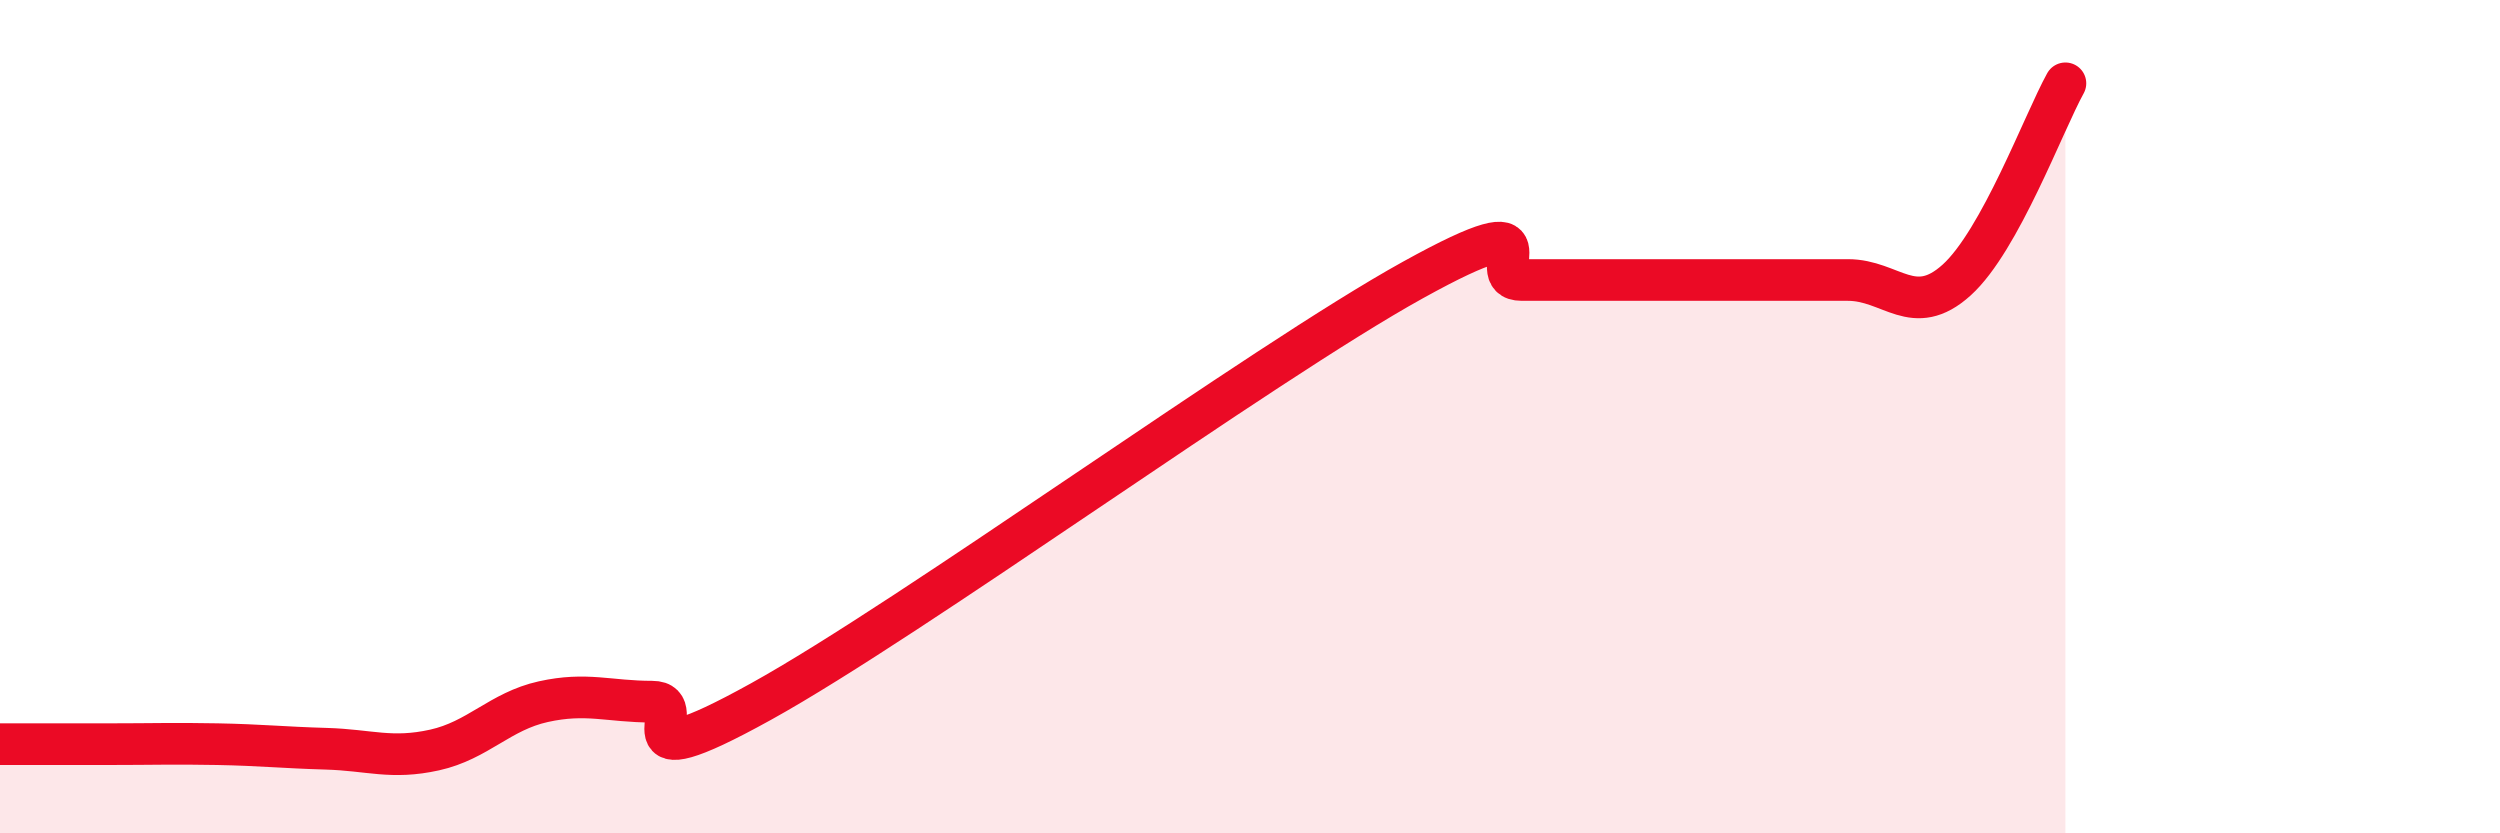
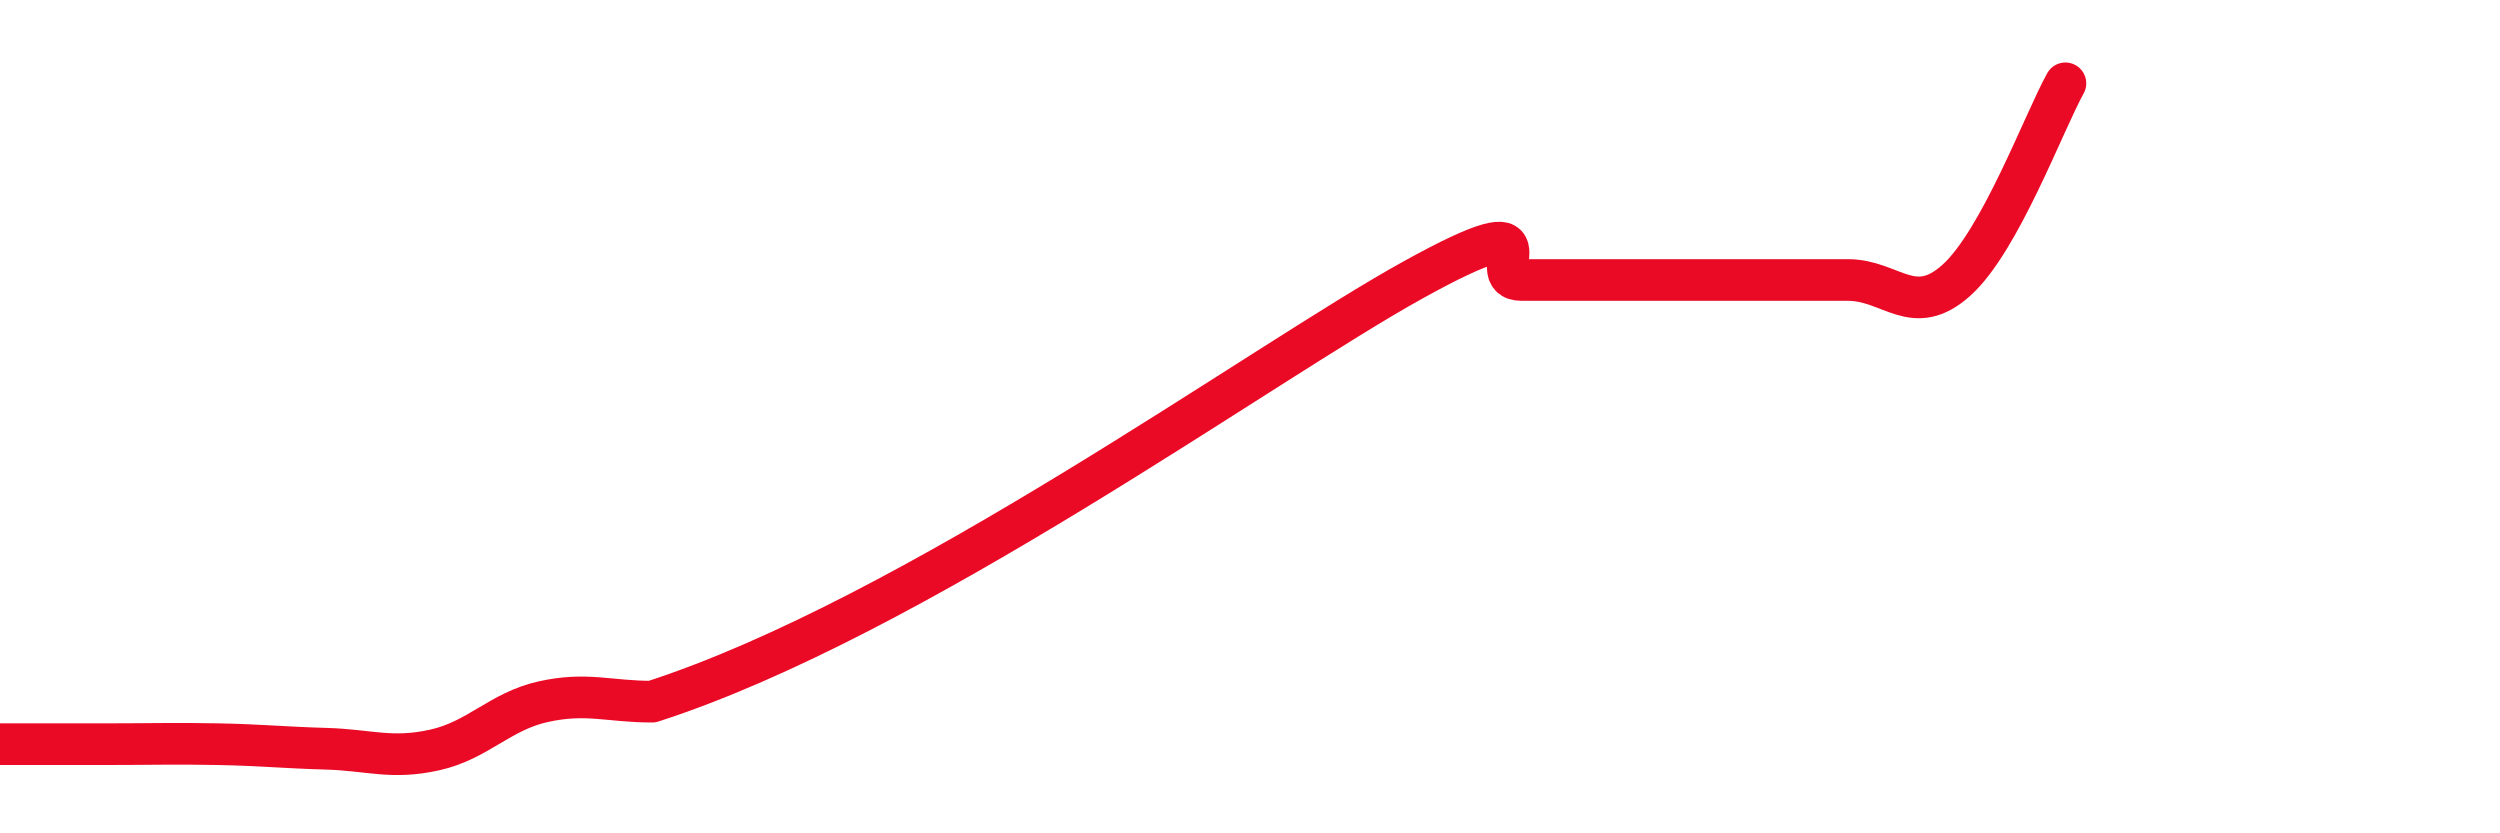
<svg xmlns="http://www.w3.org/2000/svg" width="60" height="20" viewBox="0 0 60 20">
-   <path d="M 0,17.86 C 0.52,17.86 1.57,17.86 2.61,17.86 C 3.65,17.86 4.18,17.84 5.22,17.86 C 6.26,17.88 6.79,17.94 7.83,17.97 C 8.87,18 9.39,18.23 10.43,18 C 11.47,17.77 12,17.07 13.04,16.84 C 14.08,16.61 14.61,16.84 15.65,16.84 C 16.69,16.84 14.61,18.86 18.26,16.84 C 21.91,14.82 30.26,8.74 33.91,6.72 C 37.56,4.7 35.48,6.72 36.52,6.72 C 37.56,6.72 38.09,6.72 39.13,6.72 C 40.17,6.72 40.7,6.72 41.74,6.72 C 42.78,6.72 43.31,6.72 44.35,6.72 C 45.39,6.72 45.92,7.66 46.96,6.72 C 48,5.78 49.05,2.94 49.57,2L49.57 20L0 20Z" fill="#EB0A25" opacity="0.1" stroke-linecap="round" stroke-linejoin="round" />
-   <path d="M 0,17.86 C 0.52,17.86 1.57,17.86 2.61,17.86 C 3.65,17.86 4.18,17.84 5.22,17.86 C 6.26,17.88 6.79,17.94 7.83,17.97 C 8.87,18 9.39,18.23 10.43,18 C 11.47,17.77 12,17.07 13.04,16.84 C 14.08,16.61 14.61,16.84 15.65,16.84 C 16.69,16.84 14.61,18.86 18.26,16.84 C 21.91,14.82 30.26,8.74 33.91,6.72 C 37.56,4.7 35.48,6.72 36.52,6.72 C 37.56,6.72 38.09,6.72 39.13,6.72 C 40.17,6.72 40.7,6.72 41.74,6.72 C 42.78,6.72 43.31,6.72 44.35,6.72 C 45.39,6.72 45.92,7.66 46.96,6.72 C 48,5.78 49.05,2.94 49.57,2" stroke="#EB0A25" stroke-width="1" fill="none" stroke-linecap="round" stroke-linejoin="round" />
+   <path d="M 0,17.86 C 0.52,17.86 1.57,17.86 2.61,17.86 C 3.65,17.86 4.18,17.84 5.22,17.86 C 6.26,17.88 6.79,17.94 7.83,17.97 C 8.87,18 9.39,18.23 10.43,18 C 11.47,17.77 12,17.07 13.04,16.84 C 14.08,16.61 14.61,16.84 15.65,16.84 C 21.91,14.82 30.26,8.74 33.91,6.72 C 37.56,4.7 35.48,6.72 36.52,6.72 C 37.56,6.72 38.09,6.72 39.13,6.72 C 40.17,6.72 40.7,6.72 41.74,6.72 C 42.78,6.72 43.31,6.72 44.35,6.72 C 45.39,6.72 45.92,7.66 46.96,6.72 C 48,5.78 49.05,2.94 49.57,2" stroke="#EB0A25" stroke-width="1" fill="none" stroke-linecap="round" stroke-linejoin="round" />
</svg>